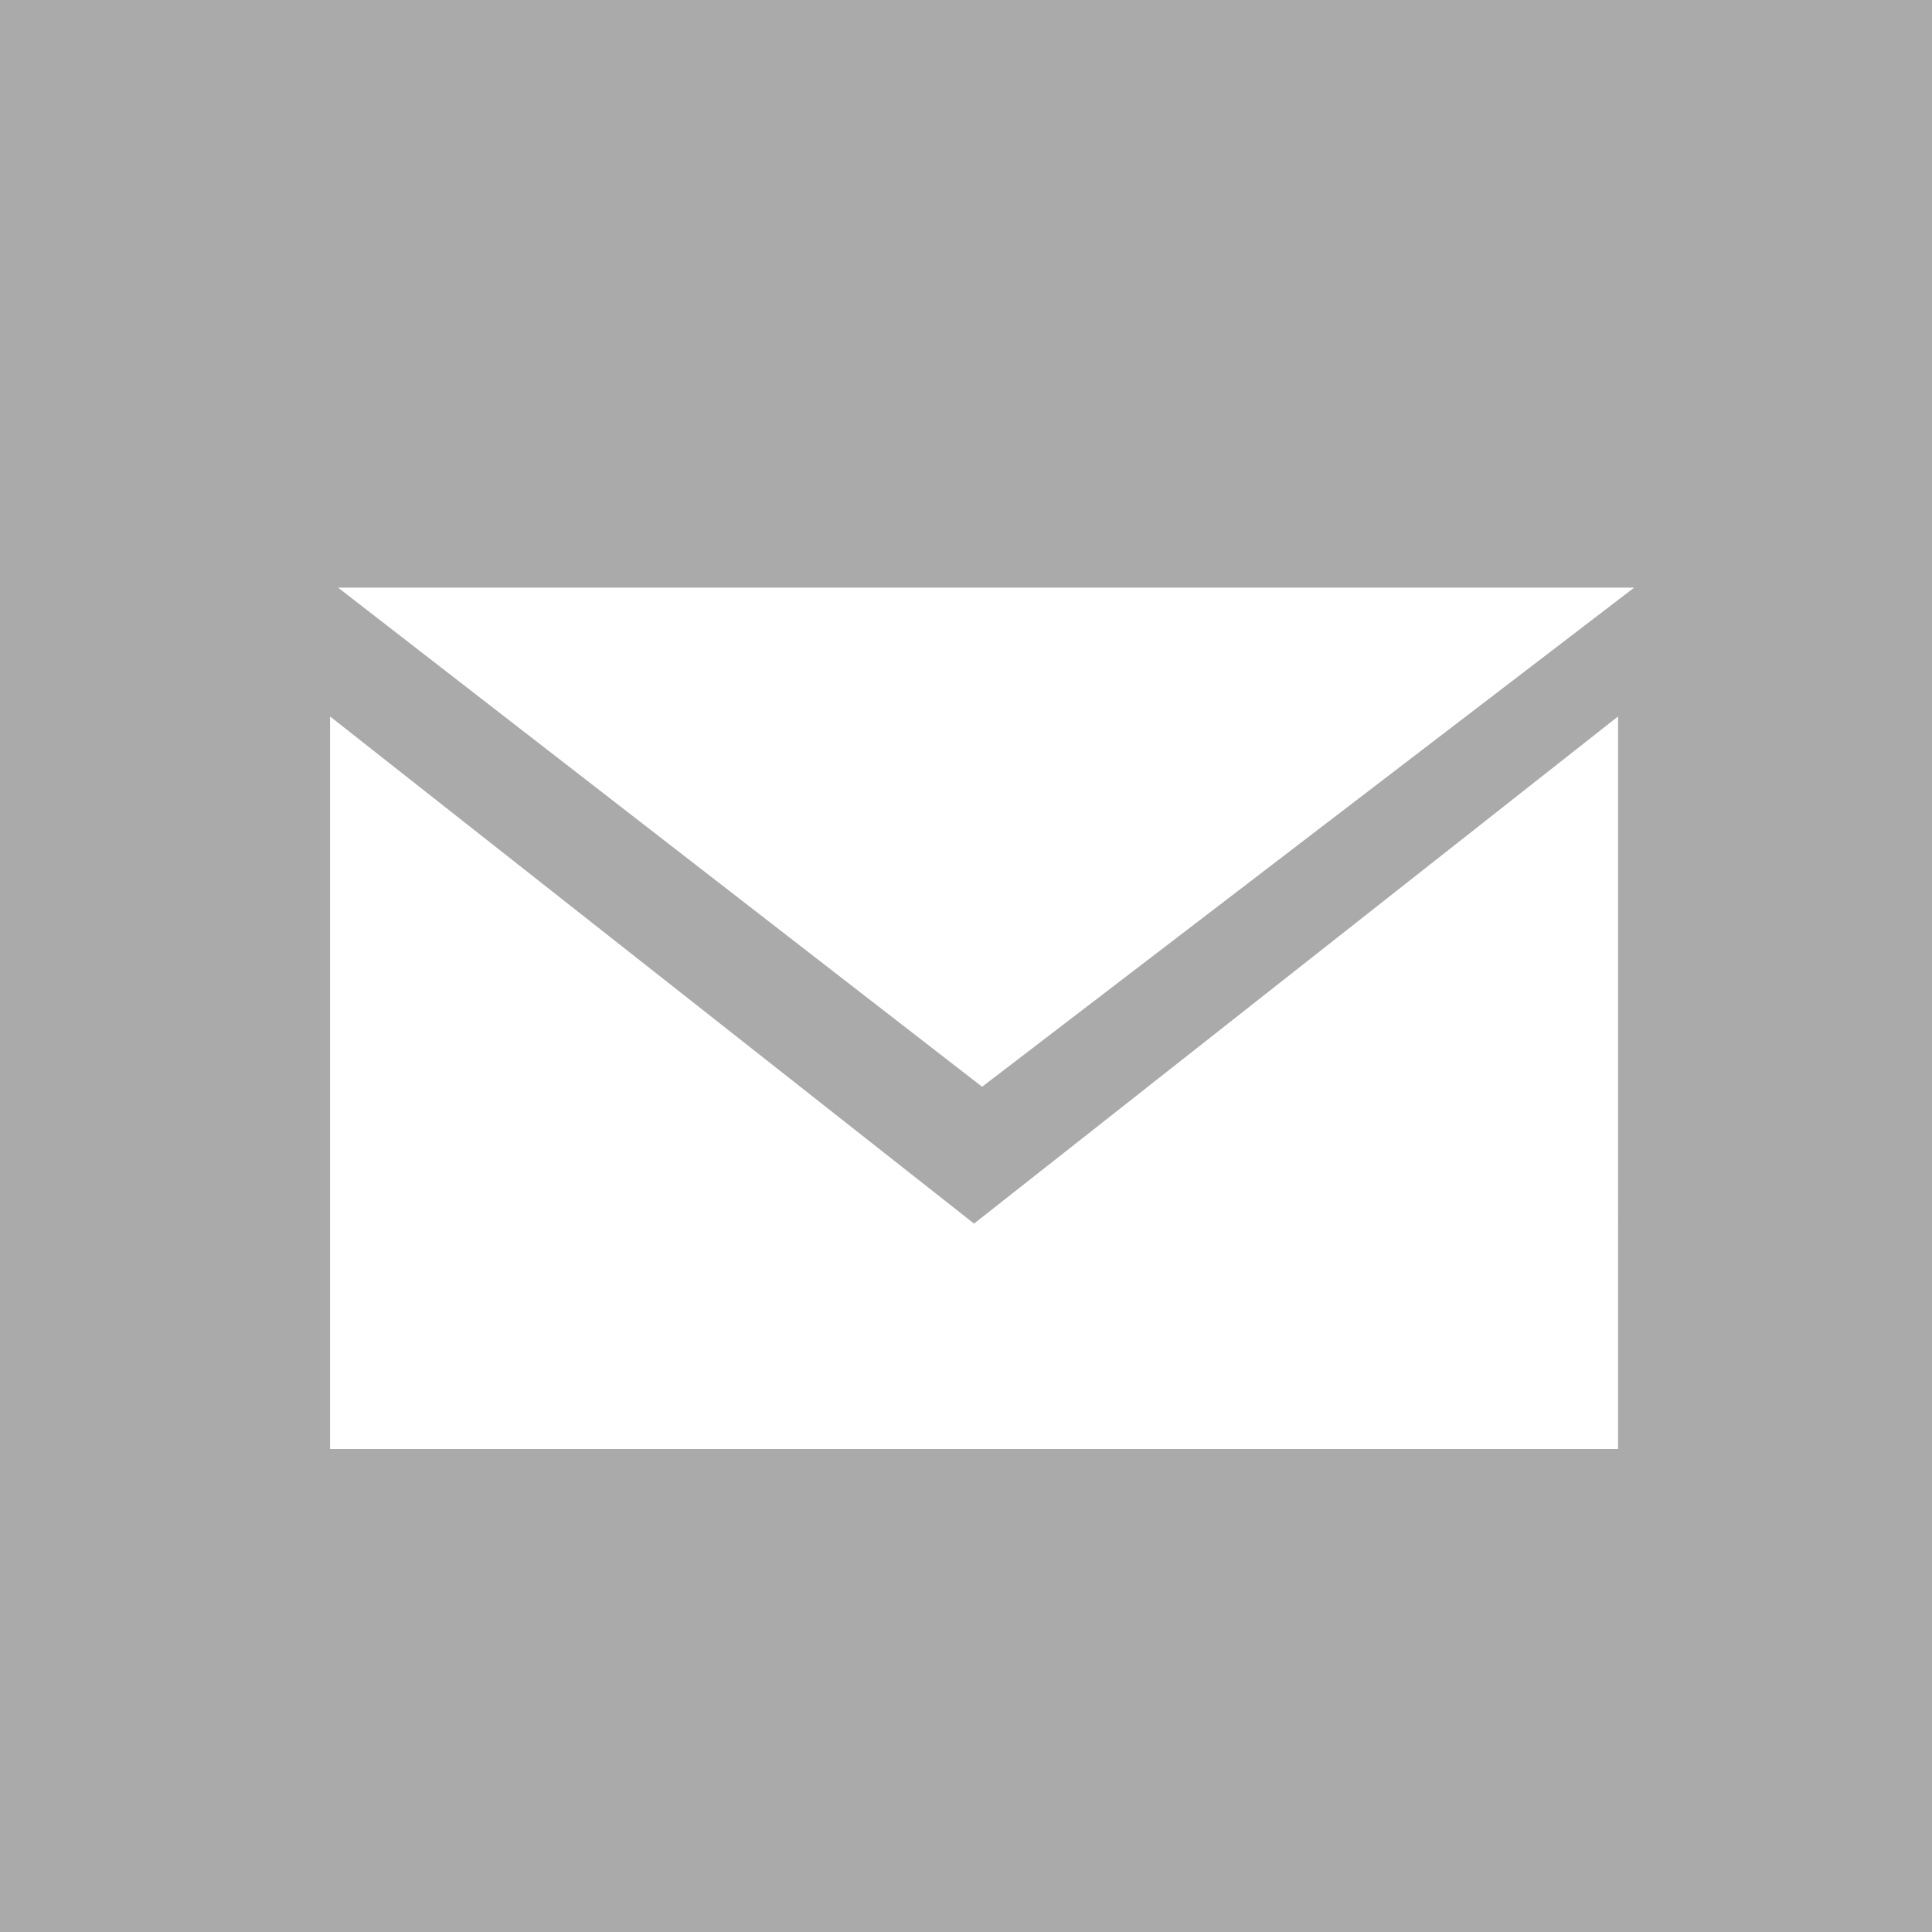
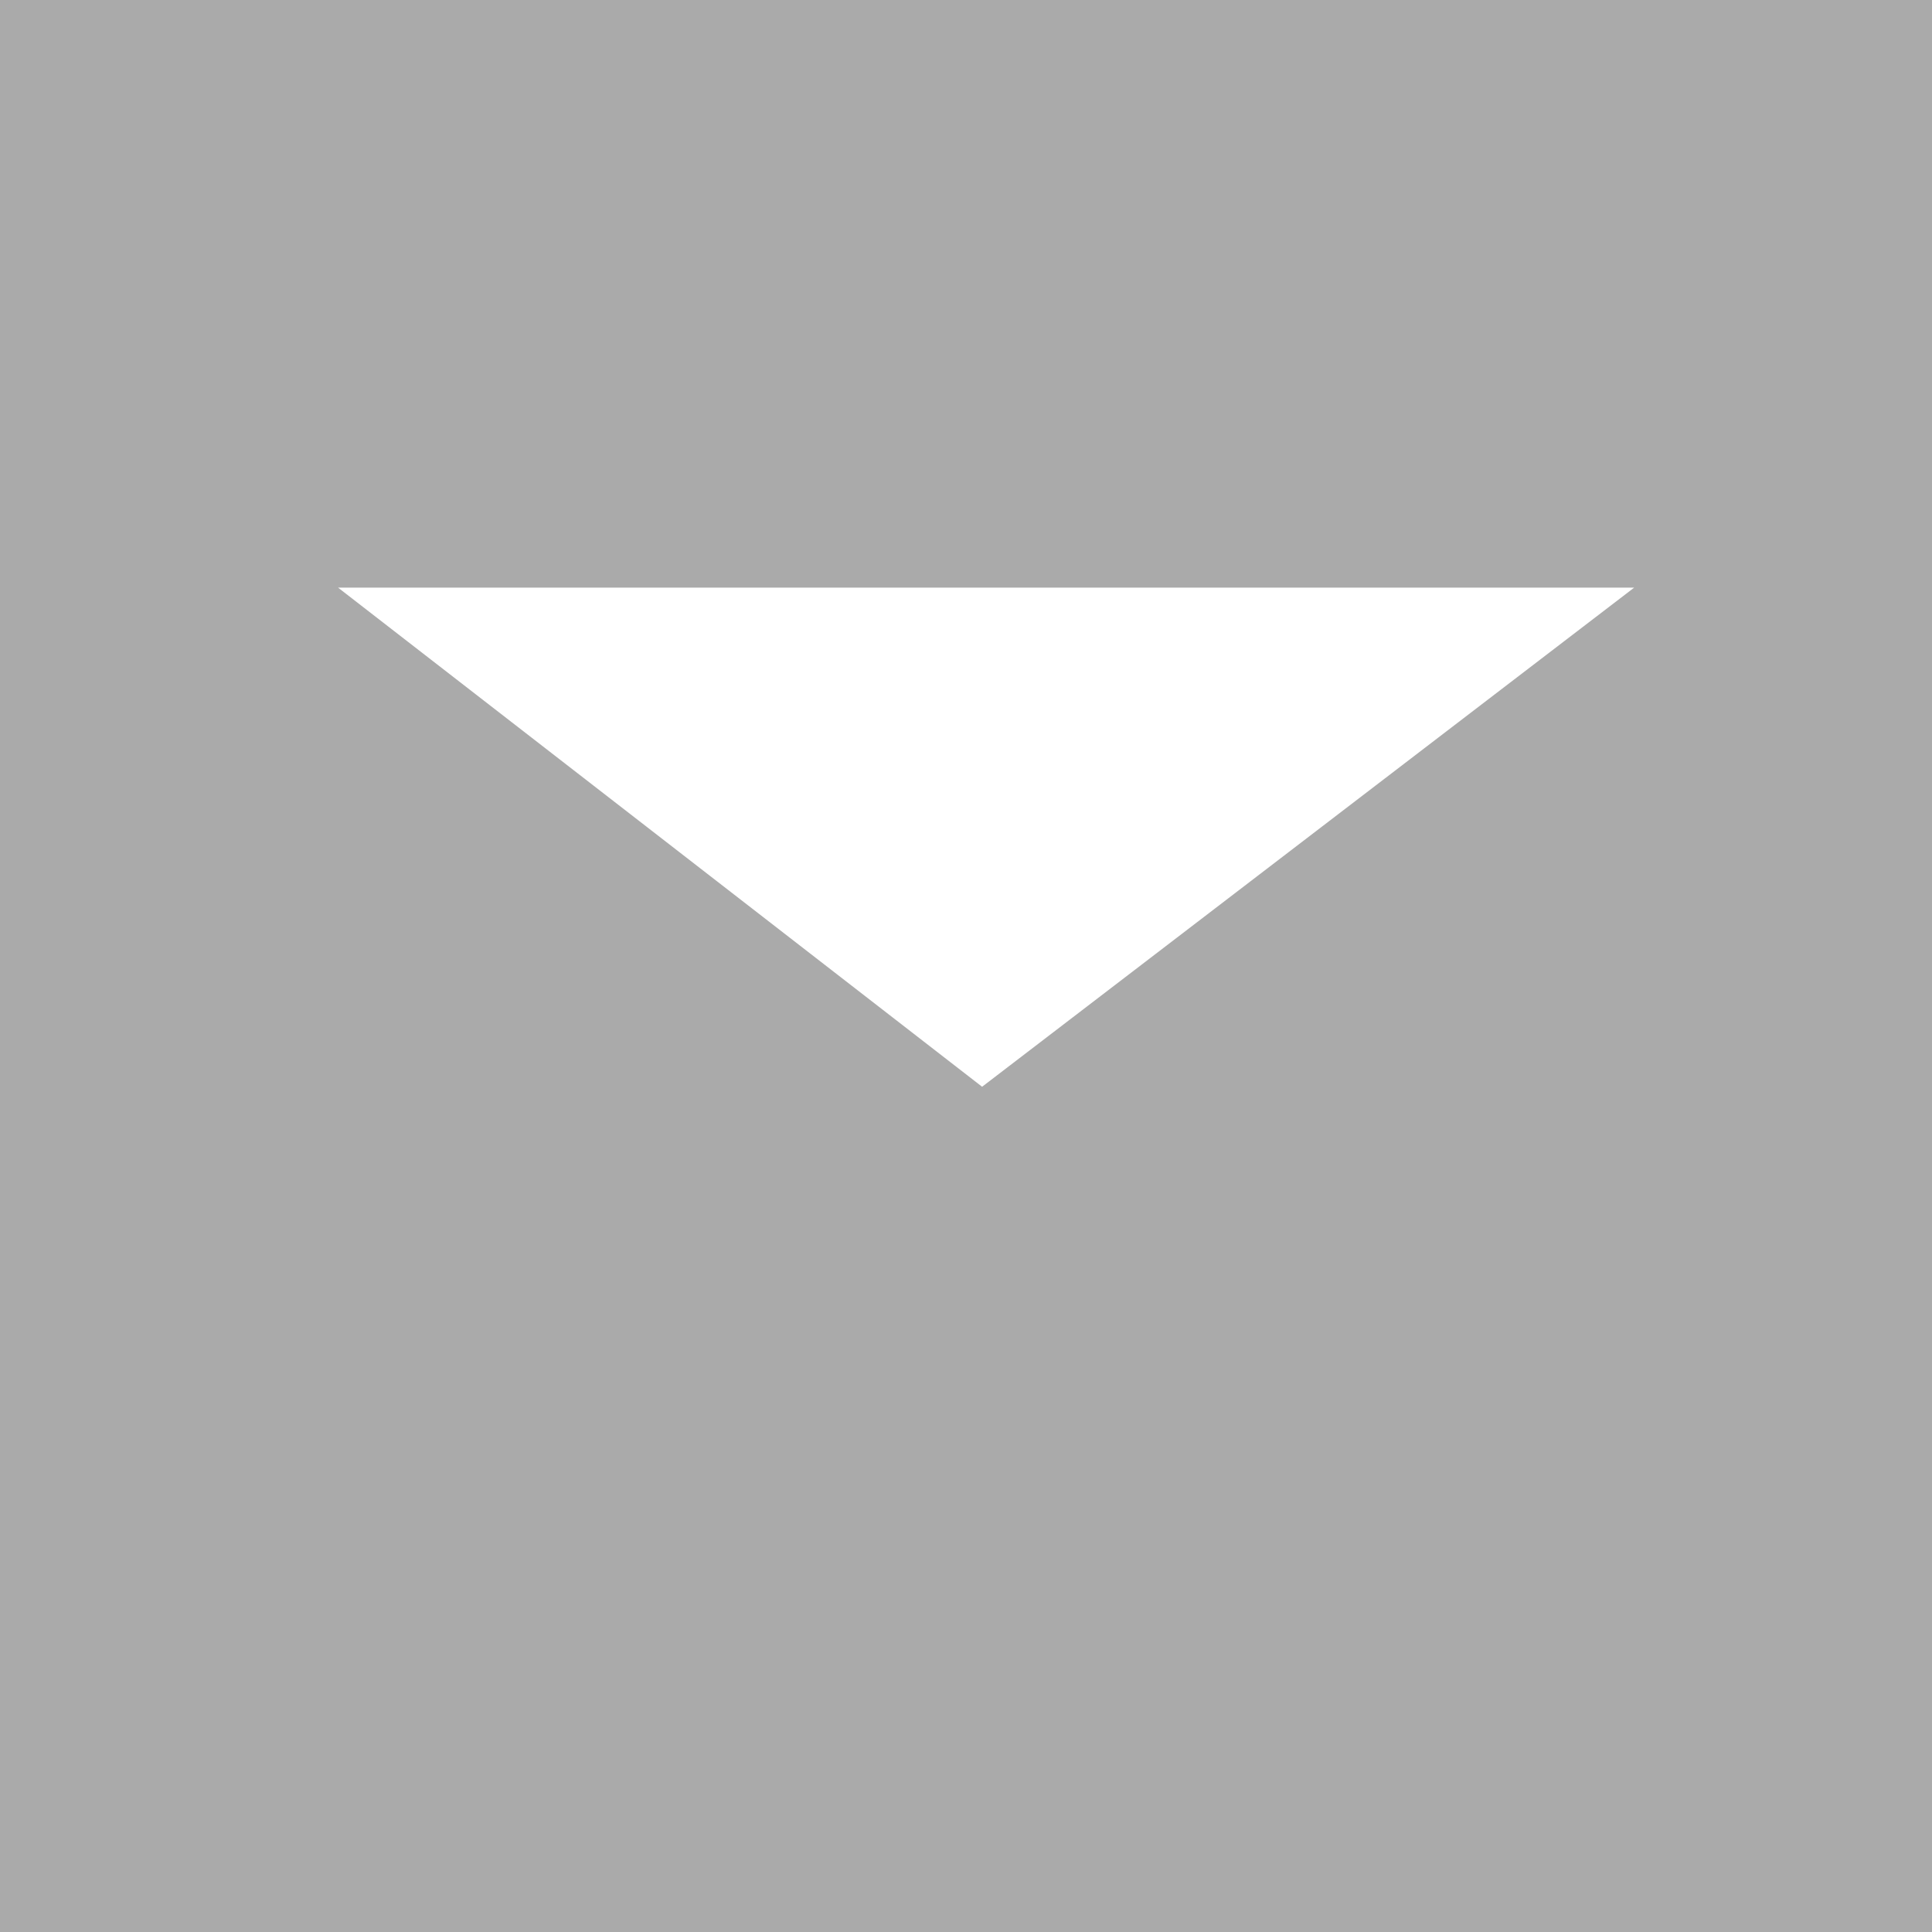
<svg xmlns="http://www.w3.org/2000/svg" version="1.1" id="Lager_1" x="0px" y="0px" viewBox="0 0 24 24" style="enable-background:new 0 0 24 24;" xml:space="preserve">
  <style type="text/css">
	.st0{fill:#AAAAAA;}
</style>
-   <path class="st0" d="M-0.1,0v24H24V0H-0.1z M20.2,18H4.1V8.9l8,6.3l8-6.3V18z M12.2,13.5l-8-6.2h16.1L12.2,13.5z" />
+   <path class="st0" d="M-0.1,0v24H24V0H-0.1z M20.2,18H4.1l8,6.3l8-6.3V18z M12.2,13.5l-8-6.2h16.1L12.2,13.5z" />
</svg>